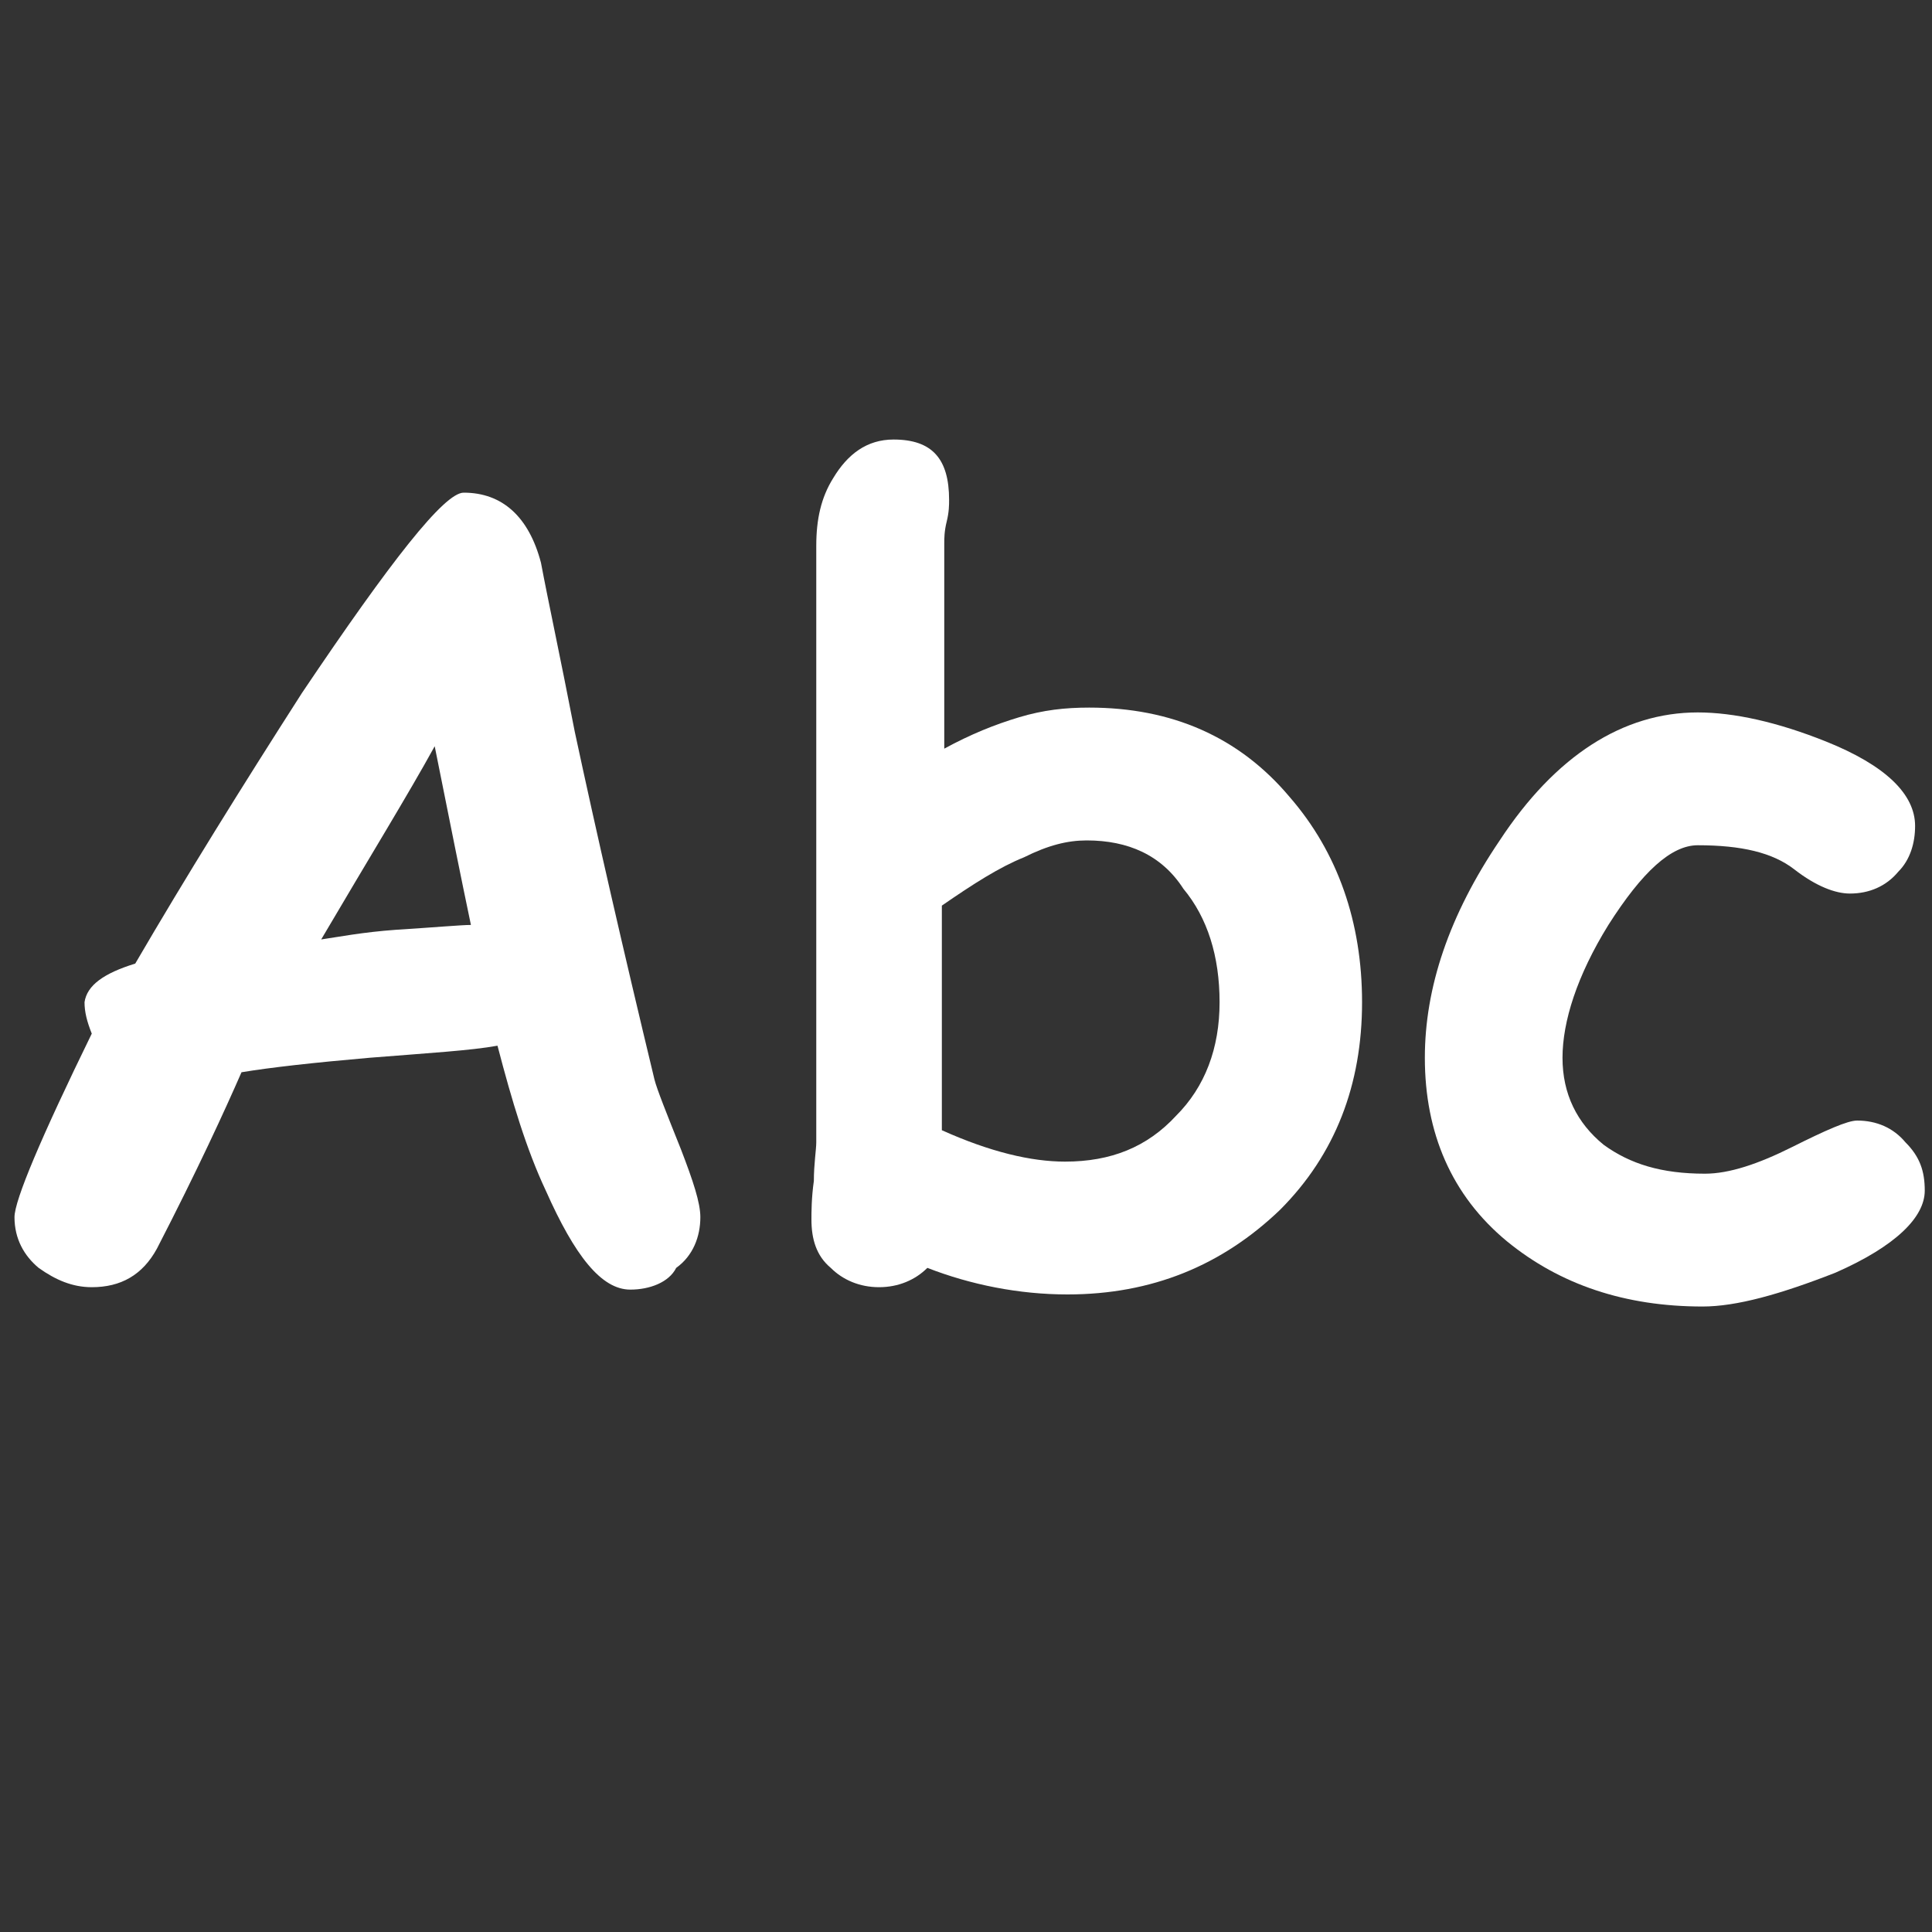
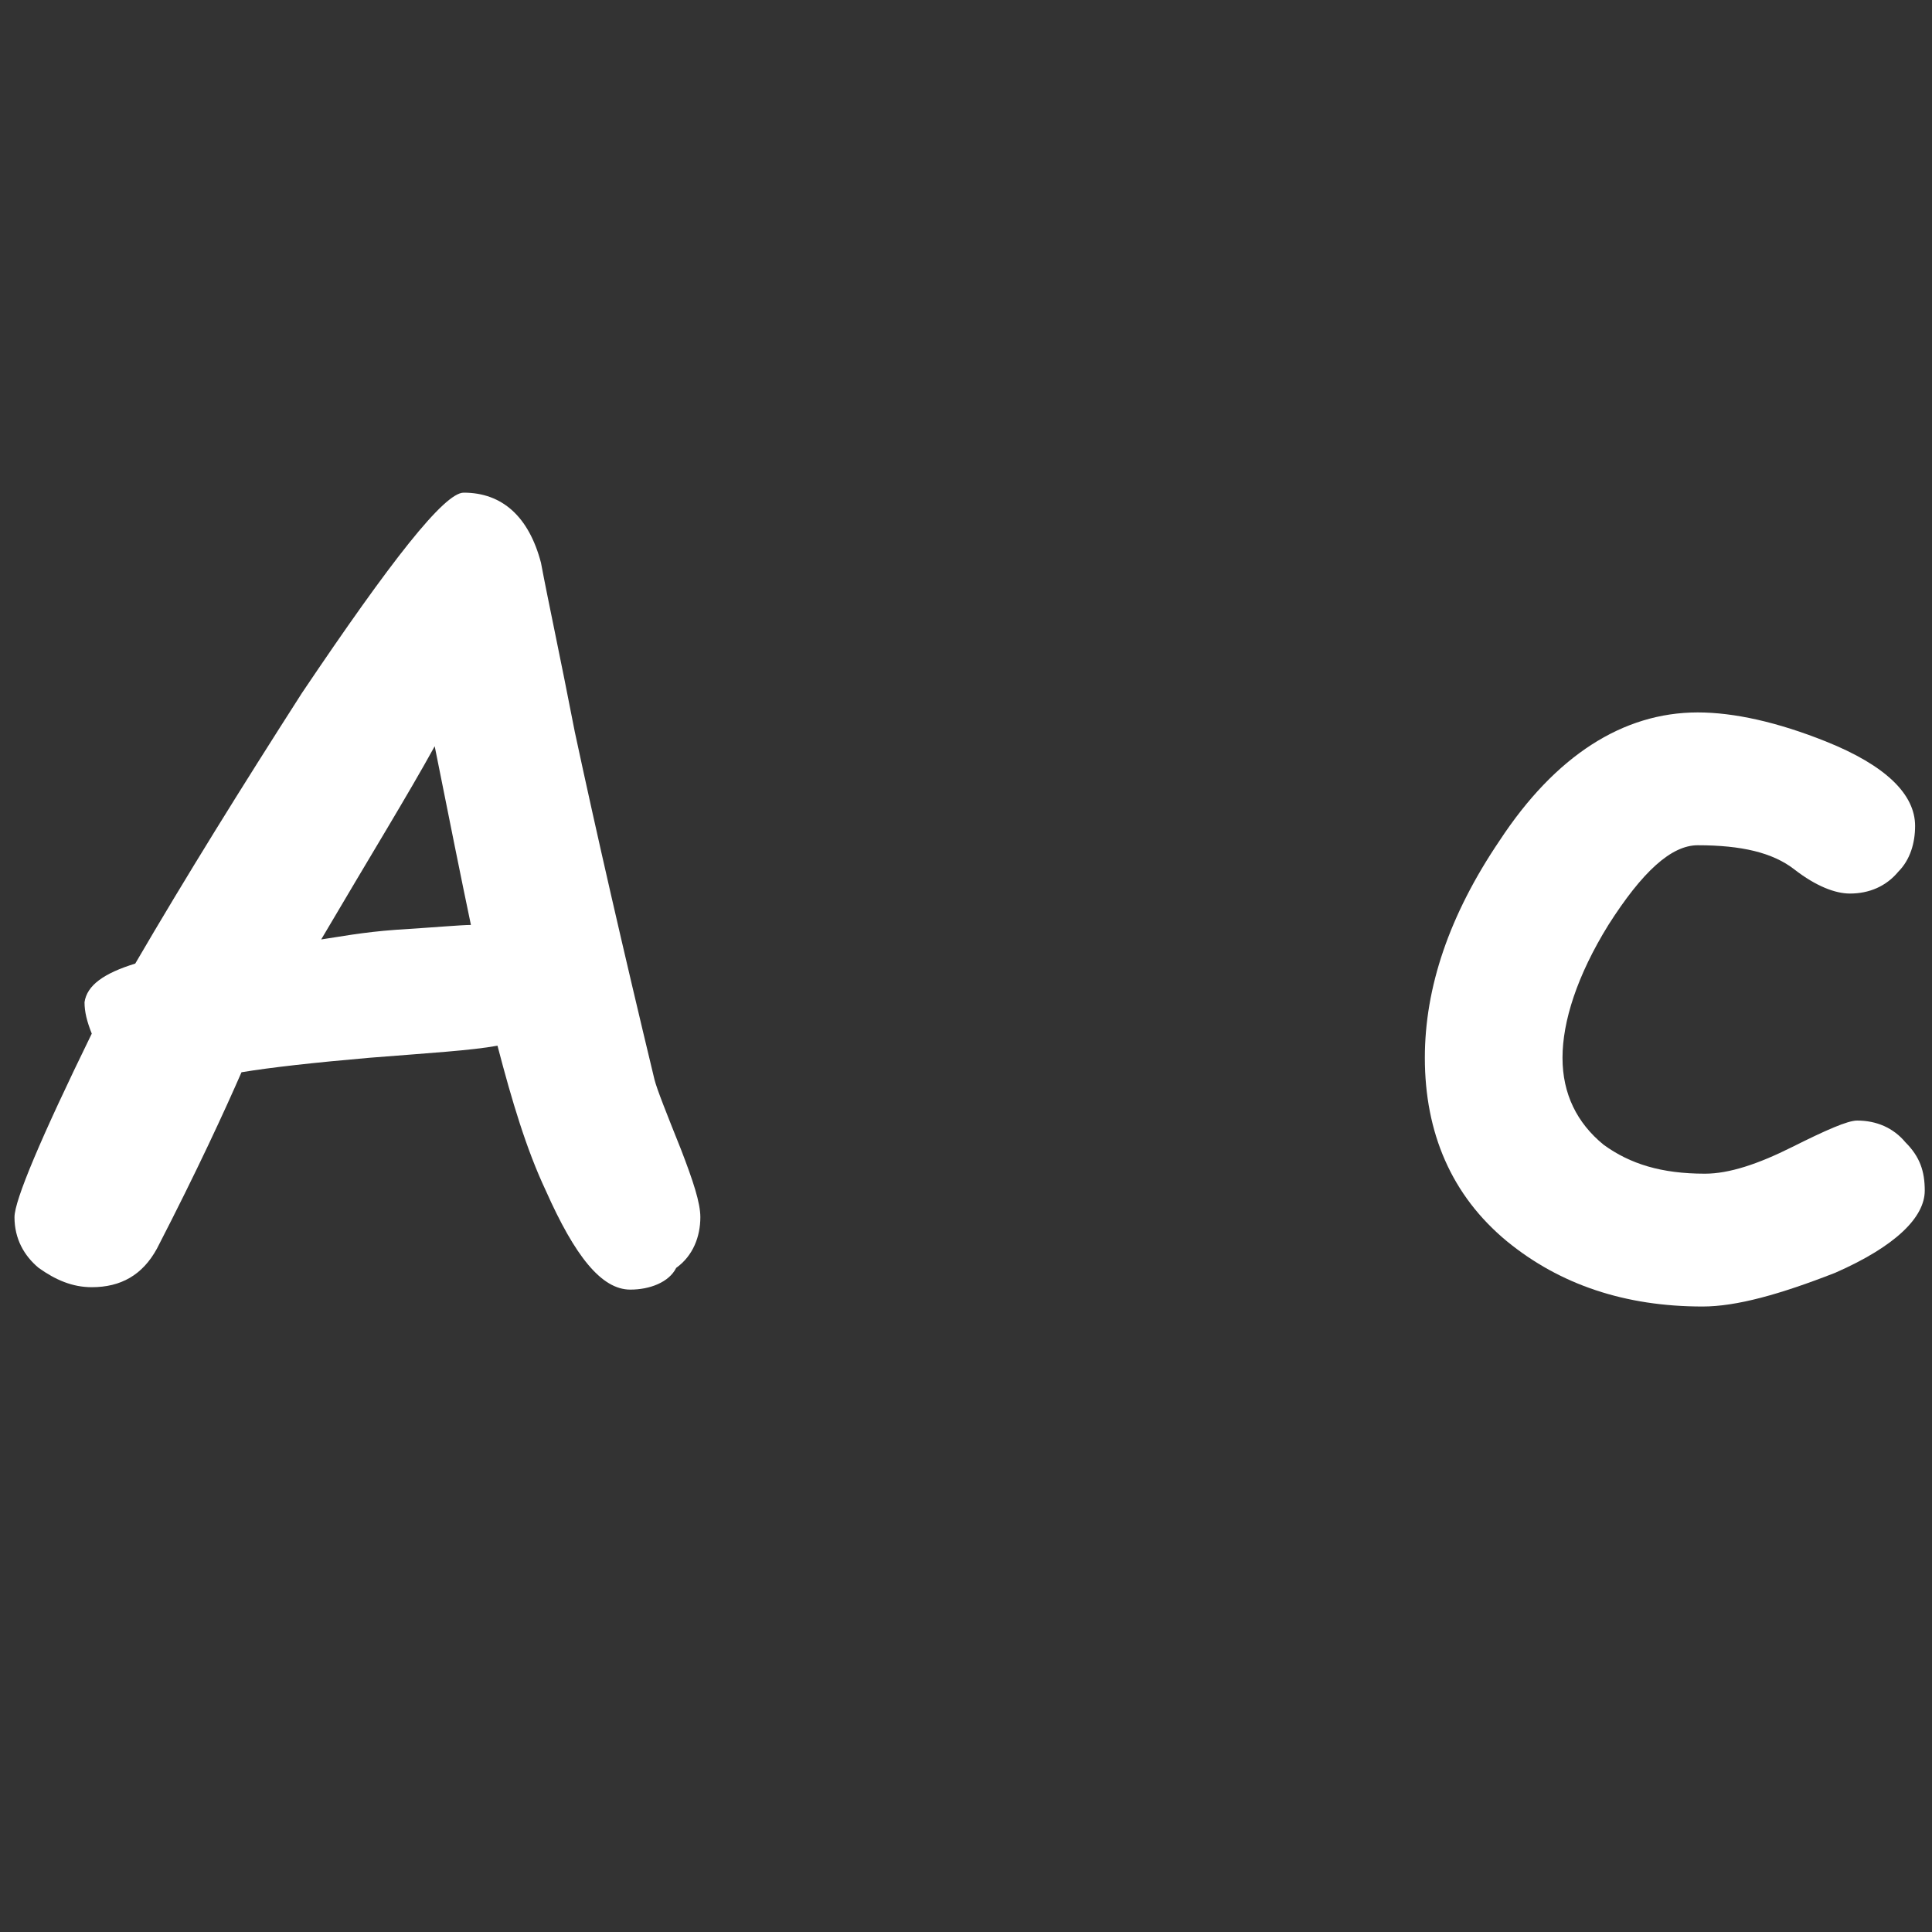
<svg xmlns="http://www.w3.org/2000/svg" version="1.1" id="Capa_1" x="0px" y="0px" viewBox="0 0 80 80" style="enable-background:new 0 0 80 80;" xml:space="preserve">
  <rect x="0" y="0" width="80" height="80" fill="#333333" stroke="none" />
  <style type="text/css">
	.st0{fill:#FFFFFF;}
</style>
  <g>
    <path class="st0" d="M26.1,53.4c-1.2,0-2.3-1.4-3.5-4.1c-0.8-1.7-1.4-3.7-2-6c-1.1,0.2-2.8,0.3-5.3,0.5c-2.3,0.2-4.1,0.4-5.3,0.6   c-0.7,1.6-1.8,4-3.5,7.3c-0.6,1.1-1.5,1.6-2.7,1.6c-0.8,0-1.5-0.3-2.2-0.8c-0.6-0.5-1-1.2-1-2.1c0-0.7,1.1-3.3,3.2-7.6   c-0.2-0.5-0.3-0.9-0.3-1.3c0.1-0.7,0.8-1.2,2.1-1.6c2.1-3.6,4.4-7.3,6.9-11.2c3.7-5.5,5.9-8.3,6.7-8.3c1.6,0,2.7,1,3.2,2.9   c0.3,1.6,0.8,3.9,1.4,7c0.9,4.2,2,9,3.3,14.4c0.1,0.4,0.5,1.4,1.1,2.9c0.5,1.3,0.8,2.2,0.8,2.8c0,0.8-0.3,1.6-1,2.1   C27.7,53.1,26.9,53.4,26.1,53.4z M18,30.9c-1.1,2-2.7,4.6-4.7,8c0.7-0.1,1.7-0.3,3.1-0.4c1.6-0.1,2.7-0.2,3.1-0.2   C19.1,36.4,18.6,33.9,18,30.9z" />
-     <path class="st0" d="M44.2,53.6c-2,0-4-0.4-5.8-1.1c-0.5,0.5-1.2,0.8-2,0.8c-0.8,0-1.5-0.3-2-0.8c-0.6-0.5-0.8-1.2-0.8-2   c0-0.3,0-0.9,0.1-1.6c0-0.7,0.1-1.3,0.1-1.6V22.6c0-1.1,0.2-2,0.7-2.8c0.6-1,1.4-1.6,2.5-1.6c1.6,0,2.3,0.8,2.3,2.5   c0,0.2,0,0.5-0.1,0.9c-0.1,0.4-0.1,0.7-0.1,0.9V31c1.1-0.6,2.1-1,3.1-1.3c1-0.3,1.9-0.4,2.9-0.4c3.4,0,6.2,1.2,8.3,3.7   c2,2.3,3,5.2,3,8.5c0,3.4-1.1,6.3-3.4,8.6C50.6,52.4,47.7,53.6,44.2,53.6z M45,34.8c-0.8,0-1.6,0.2-2.6,0.7c-1,0.4-2.1,1.1-3.4,2   c0,1.4,0,4.5,0,9.3c2,0.9,3.7,1.3,5.1,1.3c1.9,0,3.4-0.6,4.6-1.9c1.2-1.2,1.8-2.8,1.8-4.7c0-1.9-0.5-3.5-1.5-4.7   C48.1,35.4,46.7,34.8,45,34.8z" />
    <path class="st0" d="M70.5,54.1c-3.2,0-5.9-0.9-8.1-2.7c-2.3-1.9-3.4-4.5-3.4-7.6c0-2.9,1-5.9,3.1-9c2.3-3.5,5.1-5.3,8.2-5.3   c1.5,0,3.3,0.4,5.3,1.2c2.5,1,3.7,2.2,3.7,3.5c0,0.7-0.2,1.4-0.7,1.9c-0.5,0.6-1.2,0.9-2,0.9c-0.6,0-1.4-0.3-2.3-1   c-0.9-0.7-2.2-1-4-1c-1.1,0-2.3,1.1-3.7,3.3c-1.3,2.1-1.9,4-1.9,5.5c0,1.5,0.6,2.7,1.7,3.6c1.1,0.8,2.4,1.2,4.2,1.2   c1,0,2.2-0.4,3.6-1.1c1.4-0.7,2.3-1.1,2.7-1.1c0.8,0,1.5,0.3,2,0.9c0.6,0.6,0.8,1.2,0.8,2c0,1.1-1.2,2.3-3.7,3.4   C73.7,53.6,71.9,54.1,70.5,54.1z" />
  </g>
</svg>